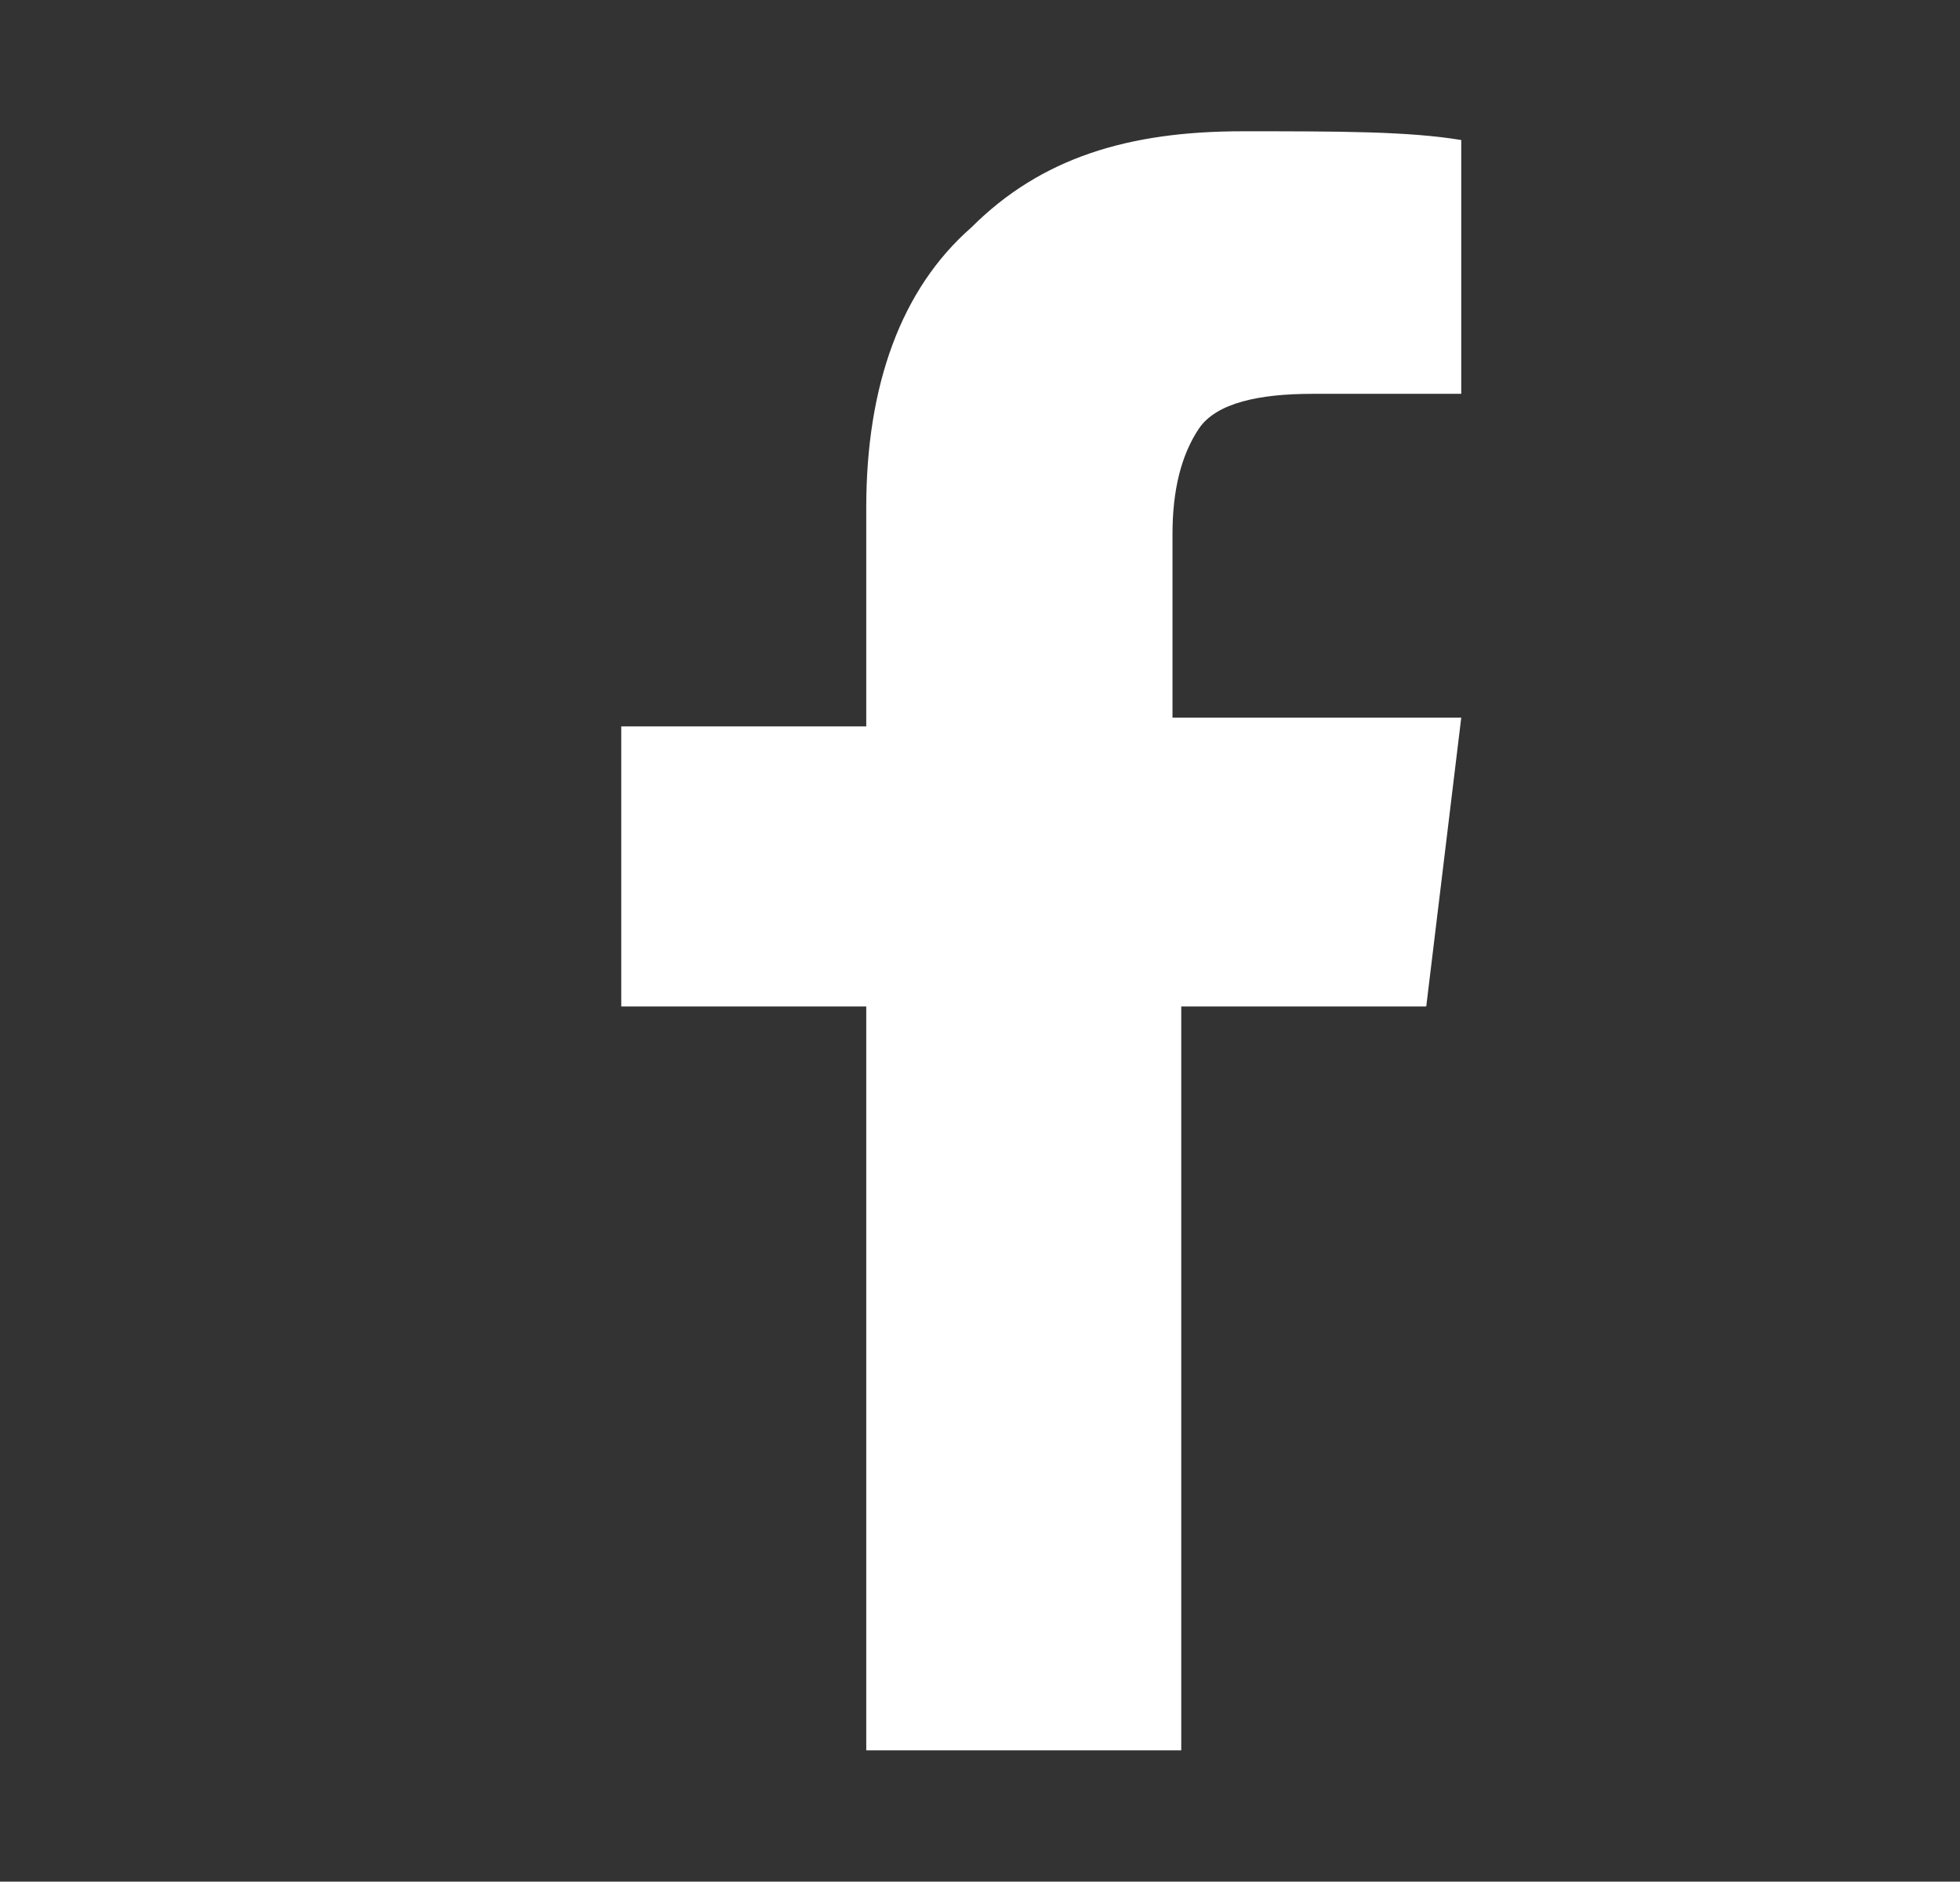
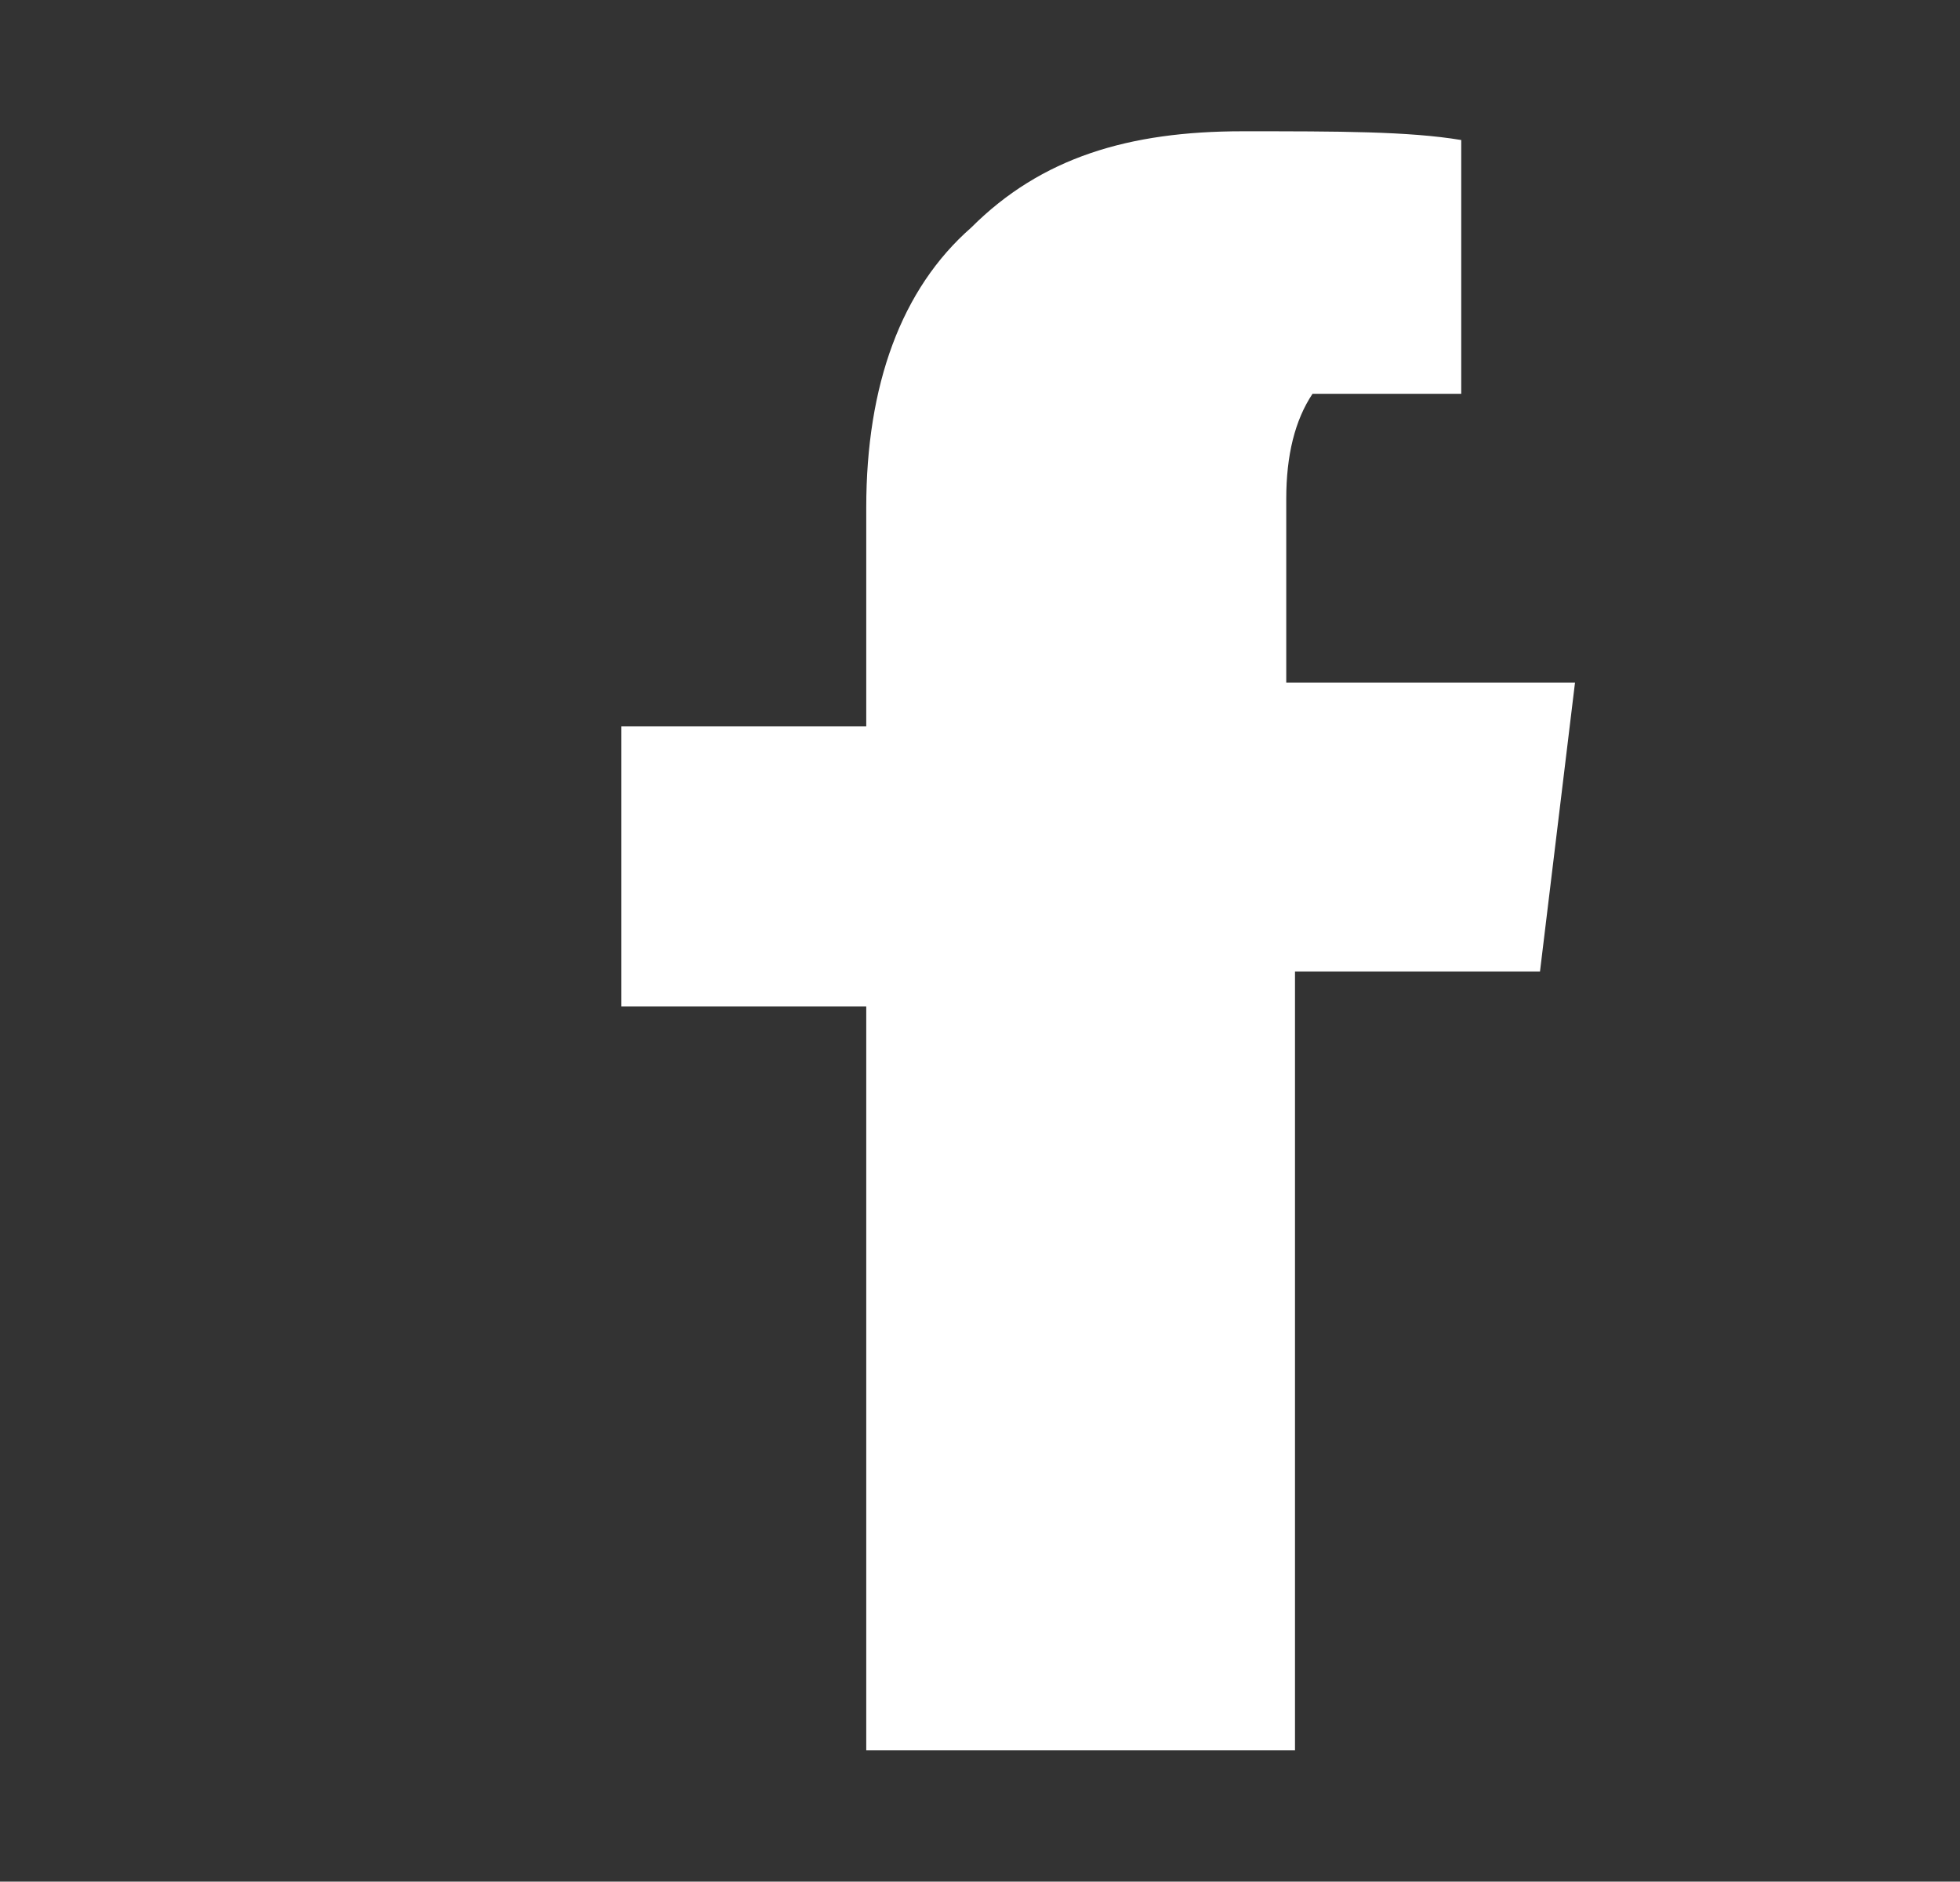
<svg xmlns="http://www.w3.org/2000/svg" version="1.1" id="Layer_1" x="0px" y="0px" viewBox="0 0 22.4 21.5" style="enable-background:new 0 0 22.4 21.5;" xml:space="preserve">
  <rect x="0" y="0" width="22.4" height="21.5" fill="#333333" stroke="none" />
  <style type="text/css">
	.st0{fill:#FFFFFF;}
</style>
-   <path class="st0" d="M16.7,1.6v2.9H15c-0.6,0-1.1,0.1-1.3,0.4c-0.2,0.3-0.3,0.7-0.3,1.2v2.1h3.3l-0.4,3.3h-2.8V20H9.9v-8.5H7.1V8.3  h2.8V5.8c0-1.4,0.4-2.5,1.2-3.2c0.8-0.8,1.8-1.1,3.1-1.1C15.3,1.5,16.1,1.5,16.7,1.6z" />
+   <path class="st0" d="M16.7,1.6v2.9H15c-0.2,0.3-0.3,0.7-0.3,1.2v2.1h3.3l-0.4,3.3h-2.8V20H9.9v-8.5H7.1V8.3  h2.8V5.8c0-1.4,0.4-2.5,1.2-3.2c0.8-0.8,1.8-1.1,3.1-1.1C15.3,1.5,16.1,1.5,16.7,1.6z" />
</svg>